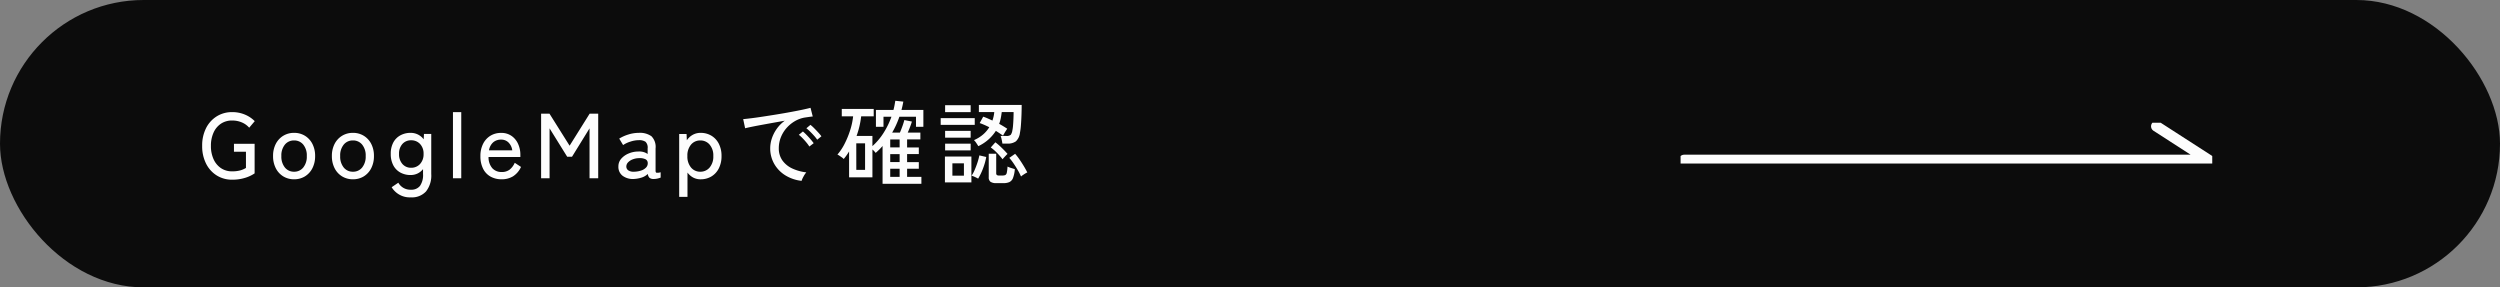
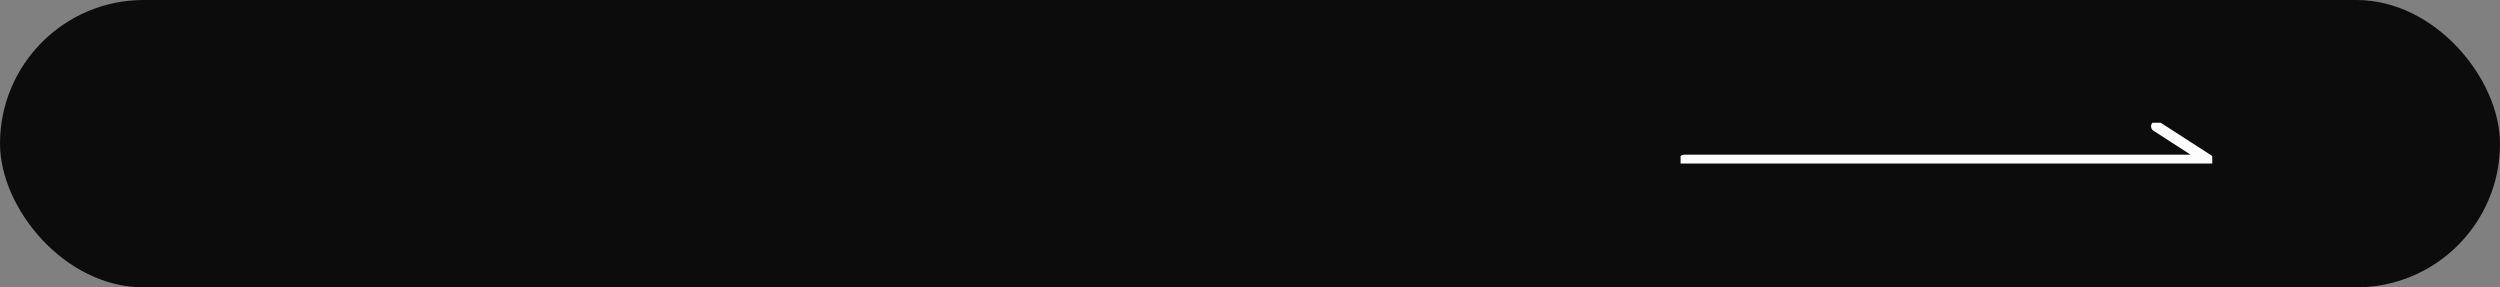
<svg xmlns="http://www.w3.org/2000/svg" width="352.35" height="40.5" viewBox="0 0 352.35 40.5">
  <rect x="0" y="0" width="352.35" height="40.5" fill="#808080" stroke="none" />
  <defs>
    <clipPath id="clip-path">
      <rect id="長方形_1482" data-name="長方形 1482" width="74.932" height="5.751" fill="none" stroke="#fdfdfd" stroke-width="1.5" />
    </clipPath>
  </defs>
  <g id="グループ_1792" data-name="グループ 1792" transform="translate(-497.413 -2132)">
    <rect id="長方形_1849" data-name="長方形 1849" width="352.35" height="40.5" rx="20.25" transform="translate(497.413 2132)" fill="#0c0c0c" />
-     <path id="パス_4623" data-name="パス 4623" d="M-53.826.2A4.018,4.018,0,0,1-56-.4a4.134,4.134,0,0,1-1.5-1.671,5.416,5.416,0,0,1-.546-2.49,5.406,5.406,0,0,1,.546-2.5A4.143,4.143,0,0,1-56-8.723a4.018,4.018,0,0,1,2.177-.6,4.54,4.54,0,0,1,1.807.351,4.227,4.227,0,0,1,1.378.923l-.78.923a2.811,2.811,0,0,0-1.04-.747,3.439,3.439,0,0,0-1.365-.266,2.771,2.771,0,0,0-1.579.448,2.952,2.952,0,0,0-1.04,1.255,4.441,4.441,0,0,0-.37,1.872,4.441,4.441,0,0,0,.37,1.872,3,3,0,0,0,1.04,1.261,2.742,2.742,0,0,0,1.579.455A4.348,4.348,0,0,0-52.715-1.1a3.1,3.1,0,0,0,.839-.357V-3.744h-1.69V-4.862h2.912V-.689a4.975,4.975,0,0,1-1.326.624A6.01,6.01,0,0,1-53.826.2ZM-45.09.143a2.868,2.868,0,0,1-1.528-.41,2.851,2.851,0,0,1-1.053-1.151,3.682,3.682,0,0,1-.383-1.716,3.642,3.642,0,0,1,.383-1.71,2.861,2.861,0,0,1,1.053-1.144A2.868,2.868,0,0,1-45.09-6.4a2.868,2.868,0,0,1,1.528.41A2.861,2.861,0,0,1-42.51-4.843a3.642,3.642,0,0,1,.383,1.71,3.682,3.682,0,0,1-.383,1.716A2.851,2.851,0,0,1-43.563-.266,2.868,2.868,0,0,1-45.09.143Zm0-1.066A1.616,1.616,0,0,0-43.8-1.515a2.427,2.427,0,0,0,.5-1.619,2.4,2.4,0,0,0-.5-1.612A1.623,1.623,0,0,0-45.09-5.33a1.623,1.623,0,0,0-1.294.585,2.4,2.4,0,0,0-.5,1.612,2.427,2.427,0,0,0,.5,1.619A1.616,1.616,0,0,0-45.09-.923ZM-36.8.143a2.868,2.868,0,0,1-1.528-.41,2.851,2.851,0,0,1-1.053-1.151,3.682,3.682,0,0,1-.383-1.716,3.642,3.642,0,0,1,.383-1.71,2.861,2.861,0,0,1,1.053-1.144A2.868,2.868,0,0,1-36.8-6.4a2.868,2.868,0,0,1,1.528.41,2.861,2.861,0,0,1,1.053,1.144,3.642,3.642,0,0,1,.383,1.71,3.682,3.682,0,0,1-.383,1.716A2.851,2.851,0,0,1-35.269-.266,2.868,2.868,0,0,1-36.8.143Zm0-1.066A1.616,1.616,0,0,0-35.5-1.515,2.427,2.427,0,0,0-35-3.133a2.4,2.4,0,0,0-.5-1.612A1.623,1.623,0,0,0-36.8-5.33a1.623,1.623,0,0,0-1.294.585,2.4,2.4,0,0,0-.5,1.612,2.427,2.427,0,0,0,.5,1.619A1.616,1.616,0,0,0-36.8-.923Zm8.177,3.614a2.991,2.991,0,0,1-2.717-1.43L-30.4.624a1.932,1.932,0,0,0,1.781.988,1.53,1.53,0,0,0,1.274-.54A2.668,2.668,0,0,0-26.917-.6v-.689a2.218,2.218,0,0,1-.76.611,2.219,2.219,0,0,1-.995.221,2.94,2.94,0,0,1-1.443-.351,2.456,2.456,0,0,1-.995-1.021,3.366,3.366,0,0,1-.357-1.605,3.318,3.318,0,0,1,.357-1.606,2.475,2.475,0,0,1,.995-1.008A2.94,2.94,0,0,1-28.672-6.4a2.281,2.281,0,0,1,1.047.24,2.291,2.291,0,0,1,.8.67l.039-.754h1.027V-.6a3.615,3.615,0,0,1-.734,2.451A2.674,2.674,0,0,1-28.619,2.691Zm.026-4.173a1.643,1.643,0,0,0,1.261-.533,2,2,0,0,0,.494-1.417,1.955,1.955,0,0,0-.494-1.4,1.663,1.663,0,0,0-1.261-.52,1.587,1.587,0,0,0-1.229.52,2,2,0,0,0-.474,1.4,2.052,2.052,0,0,0,.474,1.417A1.569,1.569,0,0,0-28.594-1.482ZM-22.7,0V-9.321h1.17V0Zm6.864.143A3.149,3.149,0,0,1-17.4-.234a2.589,2.589,0,0,1-1.053-1.112A3.847,3.847,0,0,1-18.83-3.12a3.755,3.755,0,0,1,.377-1.736A2.8,2.8,0,0,1-17.42-5.993a2.836,2.836,0,0,1,1.514-.4,2.488,2.488,0,0,1,1.462.423,2.706,2.706,0,0,1,.923,1.124A3.669,3.669,0,0,1-13.2-3.315V-3h-4.485a2.334,2.334,0,0,0,.527,1.579,1.731,1.731,0,0,0,1.332.539,1.786,1.786,0,0,0,1.1-.325,2.472,2.472,0,0,0,.734-.975l.884.585A3.056,3.056,0,0,1-14.235-.273,3.024,3.024,0,0,1-15.84.143Zm-1.781-4.082h3.276a1.905,1.905,0,0,0-.52-1.092,1.427,1.427,0,0,0-1.053-.416,1.645,1.645,0,0,0-1.118.384A1.912,1.912,0,0,0-17.621-3.939ZM-10.276,0V-9.1h1.183L-6.26-4.589-3.438-9.1h1.209V0H-3.451V-7.033l-2.47,4H-6.6l-2.483-4V0ZM2.8.1A2.429,2.429,0,0,1,1.235-.332,1.562,1.562,0,0,1,.617-1.664a1.624,1.624,0,0,1,.41-1.105A2.79,2.79,0,0,1,2.08-3.5,3.45,3.45,0,0,1,3.412-3.77a2.159,2.159,0,0,1,.741.072,1.832,1.832,0,0,1,.585.28V-4.2a1.131,1.131,0,0,0-.306-.949,1.617,1.617,0,0,0-.943-.221,3.871,3.871,0,0,0-1.163.2A3.847,3.847,0,0,0,1.28-4.68L.734-5.59A5.45,5.45,0,0,1,2-6.162,4.876,4.876,0,0,1,3.49-6.4a2.793,2.793,0,0,1,1.781.474A2.12,2.12,0,0,1,5.856-4.2v3.133q0,.247.13.286a1.511,1.511,0,0,0,.585-.065v.754a3.775,3.775,0,0,1-.429.13A2.189,2.189,0,0,1,5.609.1a.916.916,0,0,1-.6-.156.91.91,0,0,1-.247-.559,2.14,2.14,0,0,1-.884.52A4.221,4.221,0,0,1,2.8.1ZM2.814-.923a3.389,3.389,0,0,0,.995-.163,1.663,1.663,0,0,0,.708-.429.859.859,0,0,0,.234-.67.584.584,0,0,0-.371-.52,1.906,1.906,0,0,0-.878-.13,2.528,2.528,0,0,0-.884.176,1.752,1.752,0,0,0-.643.422.84.84,0,0,0-.241.585.65.65,0,0,0,.3.552A1.337,1.337,0,0,0,2.814-.923Zm6.37,3.549V-6.24h1.04l.039.884a2.42,2.42,0,0,1,.832-.767A2.246,2.246,0,0,1,12.2-6.4a2.906,2.906,0,0,1,1.521.4,2.784,2.784,0,0,1,1.047,1.131,3.7,3.7,0,0,1,.384,1.736,3.741,3.741,0,0,1-.384,1.742A2.775,2.775,0,0,1,13.721-.254a2.906,2.906,0,0,1-1.521.4,2.175,2.175,0,0,1-1.053-.254,2.386,2.386,0,0,1-.793-.7V2.626ZM12.161-.923a1.673,1.673,0,0,0,1.313-.591,2.366,2.366,0,0,0,.52-1.619,2.341,2.341,0,0,0-.52-1.612,1.681,1.681,0,0,0-1.313-.585,1.662,1.662,0,0,0-1.306.585,2.36,2.36,0,0,0-.514,1.612,2.386,2.386,0,0,0,.514,1.619A1.654,1.654,0,0,0,12.161-.923ZM26.435.364a5.487,5.487,0,0,1-2.295-.78,4.552,4.552,0,0,1-1.56-1.612,4.369,4.369,0,0,1-.566-2.21,4.434,4.434,0,0,1,.221-1.346,5.061,5.061,0,0,1,.682-1.359,4.99,4.99,0,0,1,1.15-1.17l-1.638.293q-.832.15-1.606.292t-1.384.266q-.611.124-.962.215l-.273-1.287q.429-.039,1.17-.13T21.04-8.7Q21.963-8.84,22.951-9t1.911-.332q.923-.169,1.664-.325t1.17-.273l.312,1.222q-.169.013-.448.052l-.631.091a4.106,4.106,0,0,0-1.41.5,4.725,4.725,0,0,0-1.19.969,4.446,4.446,0,0,0-.812,1.319,4.126,4.126,0,0,0-.292,1.541,2.882,2.882,0,0,0,.52,1.742,3.537,3.537,0,0,0,1.4,1.125A6.411,6.411,0,0,0,27.1-.832a3.112,3.112,0,0,0-.4.6A3.109,3.109,0,0,0,26.435.364Zm2.2-5.8A4.761,4.761,0,0,0,28.19-6q-.273-.305-.559-.585a6.263,6.263,0,0,0-.52-.462l.572-.481a5.1,5.1,0,0,1,.514.462q.306.306.591.617a5.646,5.646,0,0,1,.442.533Zm-1.105.962a5.217,5.217,0,0,0-.429-.585q-.26-.312-.539-.6a5.2,5.2,0,0,0-.514-.468l.572-.468a6.353,6.353,0,0,1,.507.475q.3.306.579.631t.435.546ZM37.849.78V-4.55a8.628,8.628,0,0,1-.975.975,2.774,2.774,0,0,0-.455-.481V-.13H33.13V-3.783q-.169.286-.358.553t-.4.513a1.5,1.5,0,0,0-.247-.215q-.169-.123-.345-.24a2.083,2.083,0,0,0-.292-.169,7.385,7.385,0,0,0,1.034-1.567A12.474,12.474,0,0,0,33.3-6.832a9.809,9.809,0,0,0,.4-1.9H32.1v-1.04h4.5v1.04H34.833a12.01,12.01,0,0,1-.65,2.769h2.236v1.43A8.626,8.626,0,0,0,37.986-6.39,11.23,11.23,0,0,0,39.1-8.671H37.979v1.417H36.913V-9.633h2.47q.091-.325.15-.644t.111-.643l1.131.117q-.052.3-.117.592t-.143.578H43.6v2.379h-1.04V-8.671h-2.34q-.208.6-.461,1.157T39.2-6.435h1.092q.182-.416.364-.929a8.734,8.734,0,0,0,.26-.839l1.066.208q-.078.286-.254.747t-.331.812h1.781v.962H41.307v1.131h1.651v.936H41.307v1.131h1.651v.936H41.307V-.2h2.015V.78Zm-3.7-1.963h1.235V-4.927H34.144ZM38.928-.2h1.326V-1.339H38.928Zm0-2.08h1.326V-3.406H38.928Zm0-2.067h1.326V-5.473H38.928Zm12.415-.182q-.091-.156-.279-.436a2.327,2.327,0,0,0-.332-.41,4.994,4.994,0,0,0,1.274-.786,4.427,4.427,0,0,0,.884-1.034q-.338-.169-.676-.319t-.676-.266l.494-.9q.312.1.643.247t.657.3a4.761,4.761,0,0,0,.26-1.2H51.422v-1h6.032q0,.663-.026,1.411t-.078,1.423a9.2,9.2,0,0,1-.143,1.118,1.956,1.956,0,0,1-.566,1.176,1.948,1.948,0,0,1-1.229.318h-.676q-.026-.221-.1-.559a2.917,2.917,0,0,0-.149-.52h.78a.9.9,0,0,0,.644-.156,1.384,1.384,0,0,0,.227-.6,4.8,4.8,0,0,0,.1-.721q.039-.461.059-.975t.02-.916H54.646q-.052.442-.137.864a5.034,5.034,0,0,1-.227.8q.312.169.6.345t.539.344q-.065.091-.188.28T55-6.312a2.691,2.691,0,0,0-.169.306q-.442-.312-1.014-.676A5.928,5.928,0,0,1,51.343-4.524ZM46.638.585V-3.068h3.731V.585Zm7.254.1A1.406,1.406,0,0,1,53.066.5a.751.751,0,0,1-.253-.644V-3.458h1.053v2.73a.359.359,0,0,0,.078.26.452.452,0,0,0,.312.078h.52a.839.839,0,0,0,.384-.072.488.488,0,0,0,.2-.338,5.53,5.53,0,0,0,.1-.851,3.065,3.065,0,0,0,.494.195l.533.169A4.228,4.228,0,0,1,56.225-.02a1.034,1.034,0,0,1-.52.566,2.128,2.128,0,0,1-.839.143ZM46.04-7.527v-.949h4.8v.949Zm.624-1.794V-10.3h3.6v.975Zm0,3.6v-.962h3.6v.962Zm0,1.794v-.949h3.6v.949ZM51.318.052a3.9,3.9,0,0,0-.442-.228,3.645,3.645,0,0,0-.481-.189,4.58,4.58,0,0,0,.442-.826q.221-.514.4-1.066a8.342,8.342,0,0,0,.254-.969L52.462-3a8.792,8.792,0,0,1-.449,1.6A8.464,8.464,0,0,1,51.318.052Zm6.045-.3a7.747,7.747,0,0,0-.448-.884q-.28-.481-.591-.943a7.817,7.817,0,0,0-.611-.8l.819-.572a8.042,8.042,0,0,1,.643.832q.319.468.6.936t.474.858a1.868,1.868,0,0,0-.286.149q-.182.111-.351.228A1.88,1.88,0,0,0,57.362-.247ZM47.69-.364h1.625V-2.106H47.69Zm7.072-2.314a9.313,9.313,0,0,0-.774-.89,6.249,6.249,0,0,0-.89-.774l.65-.728a9.243,9.243,0,0,1,.884.767q.468.455.832.871a2.849,2.849,0,0,0-.215.208q-.136.143-.273.293T54.763-2.678Z" transform="translate(583.953 2157.125)" fill="#fdfdfd" />
    <g id="グループ_1791" data-name="グループ 1791" transform="translate(734.275 2149.3)">
      <g id="グループ_1381" data-name="グループ 1381" transform="translate(0 0)" clip-path="url(#clip-path)">
        <path id="パス_1453" data-name="パス 1453" d="M.5,5.255H74.436L67.058.5" transform="translate(-0.002 -0.002)" fill="none" stroke="#fdfdfd" stroke-linecap="round" stroke-linejoin="round" stroke-width="1.5" />
      </g>
    </g>
  </g>
</svg>